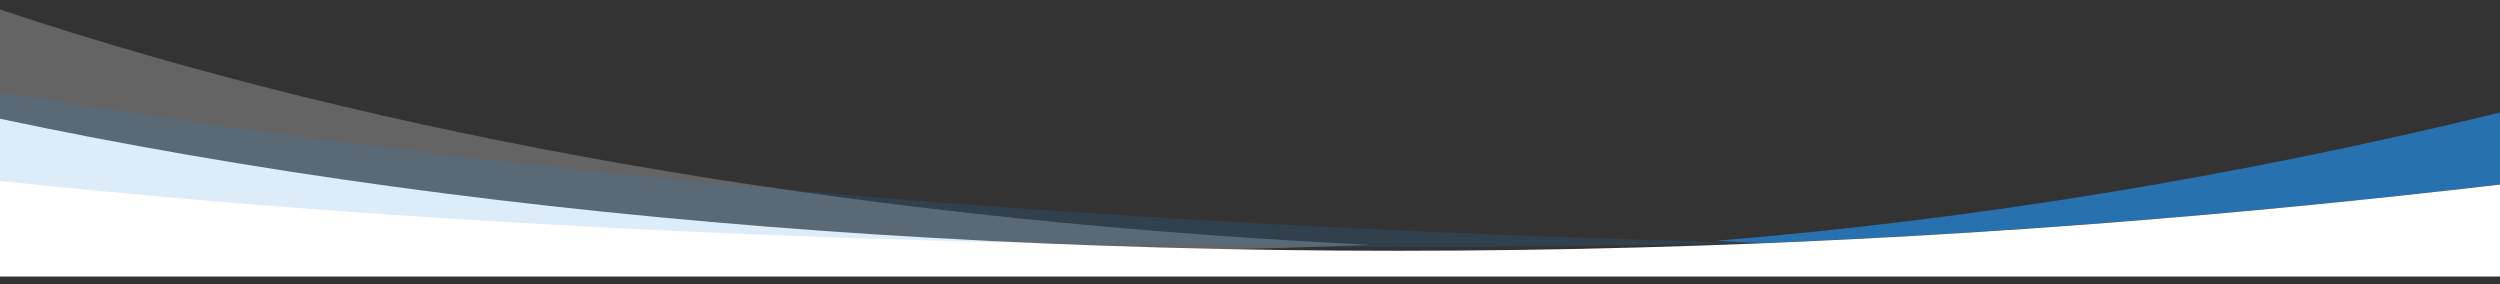
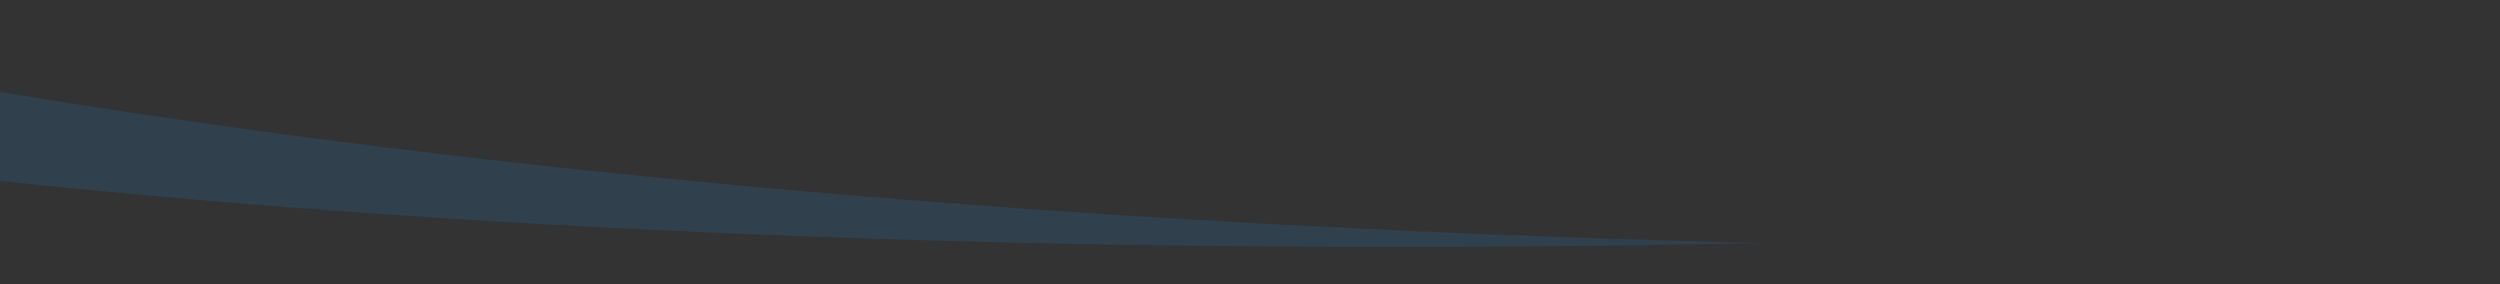
<svg xmlns="http://www.w3.org/2000/svg" version="1.1" id="Layer_1" x="0px" y="0px" viewBox="0 0 1600 182" style="enable-background:new 0 0 1600 182;" xml:space="preserve">
  <rect x="0" y="0" width="1600" height="182" fill="#333333" stroke="none" />
  <style type="text/css">
	.st0{opacity:0.74;fill:#2487D9;}
	.st1{opacity:0.24;fill:#FFFFFF;}
	.st2{fill:#FFFFFF;}
	.st3{opacity:0.16;fill:#2487D9;}
</style>
-   <path class="st0" d="M1127.7,155.6c73.7-3,148.3-7.4,223.9-13.3c81.9-6.4,164.8-14.4,248.4-24.3v-46c-171,41.7-339.5,68.9-502,82.1  C1107.8,154.7,1117.8,155.2,1127.7,155.6z" />
-   <path class="st1" d="M877,156.7c-7.7-0.4-15.4-0.8-23.1-1.2C539.2,138.6,247.2,88.4,0,6.1v88.7C248.6,147.5,549.6,170,877,156.7z" />
-   <path class="st2" d="M1351.6,142.4c-75.6,5.9-150.2,10.3-223.9,13.3C706.7,172.8,319.7,143.8,0,76v2.1V177h1600v-38.8v-20.1  C1516.3,127.9,1433.5,136,1351.6,142.4z" />
  <path class="st3" d="M1127.7,155.6c-9.9-0.2-19.8-0.5-29.7-0.8C693.3,144,317.9,111.7,0,58.8v57  C319.7,149.7,706.7,164.2,1127.7,155.6z" />
</svg>